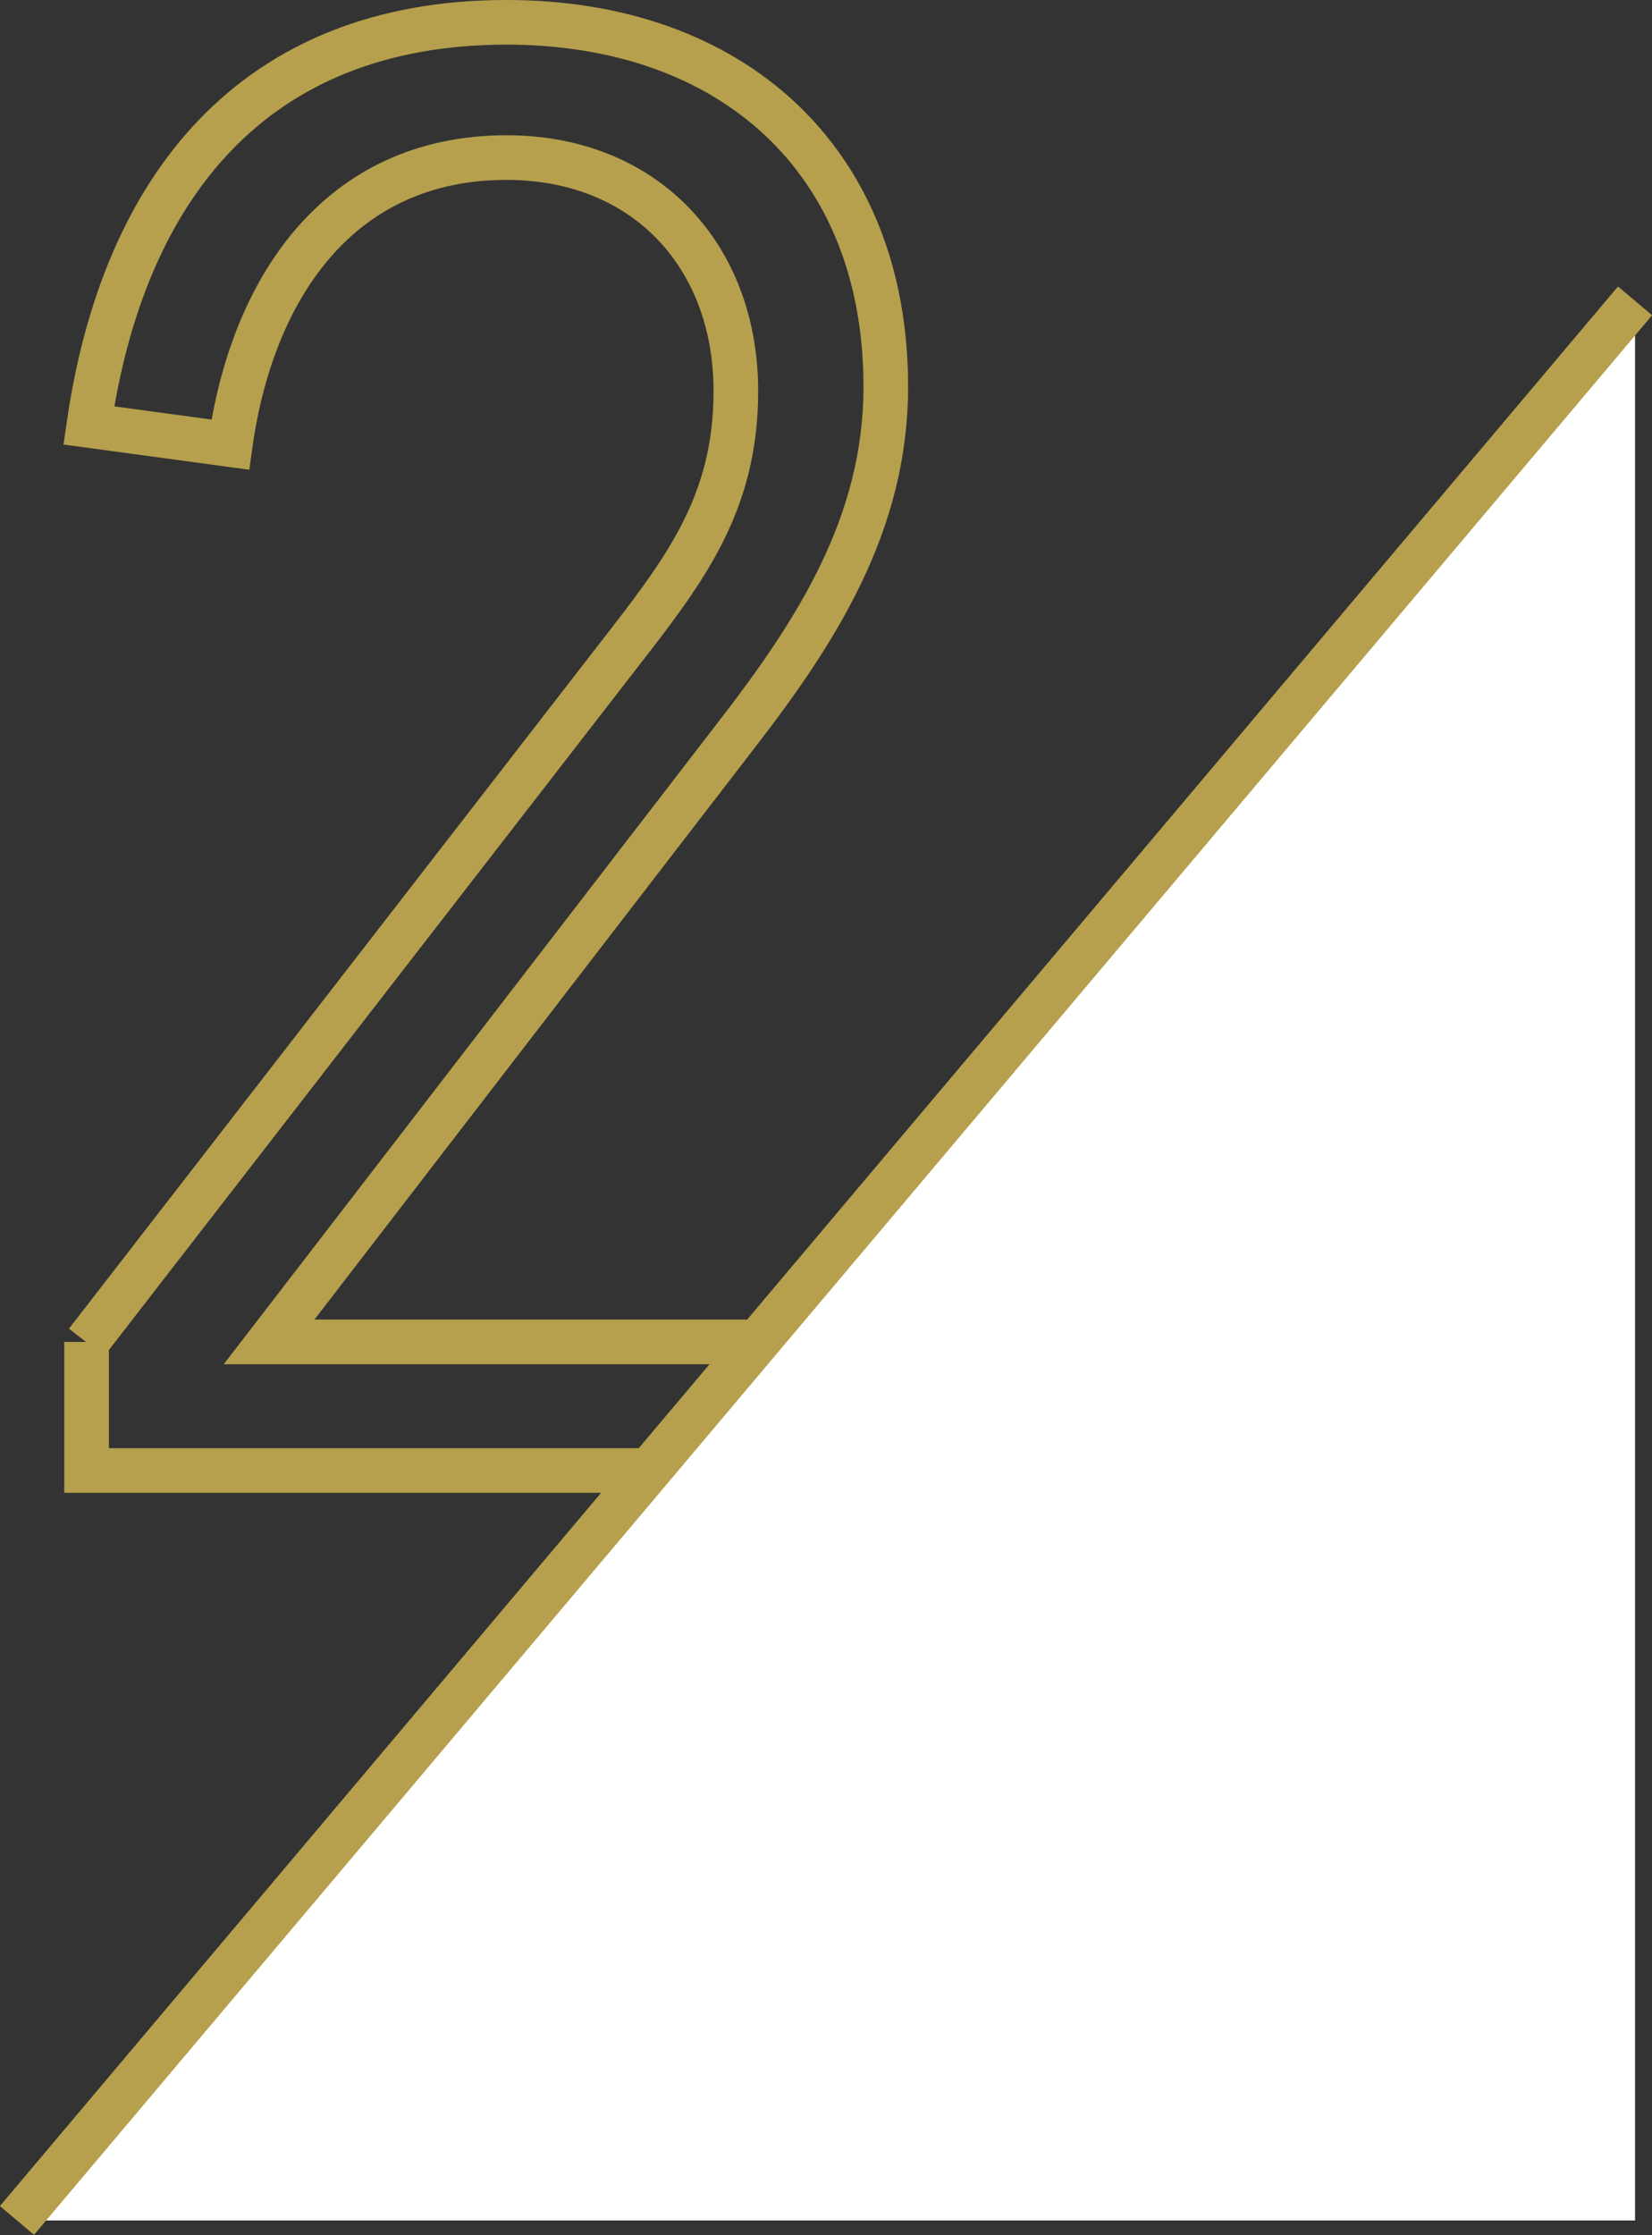
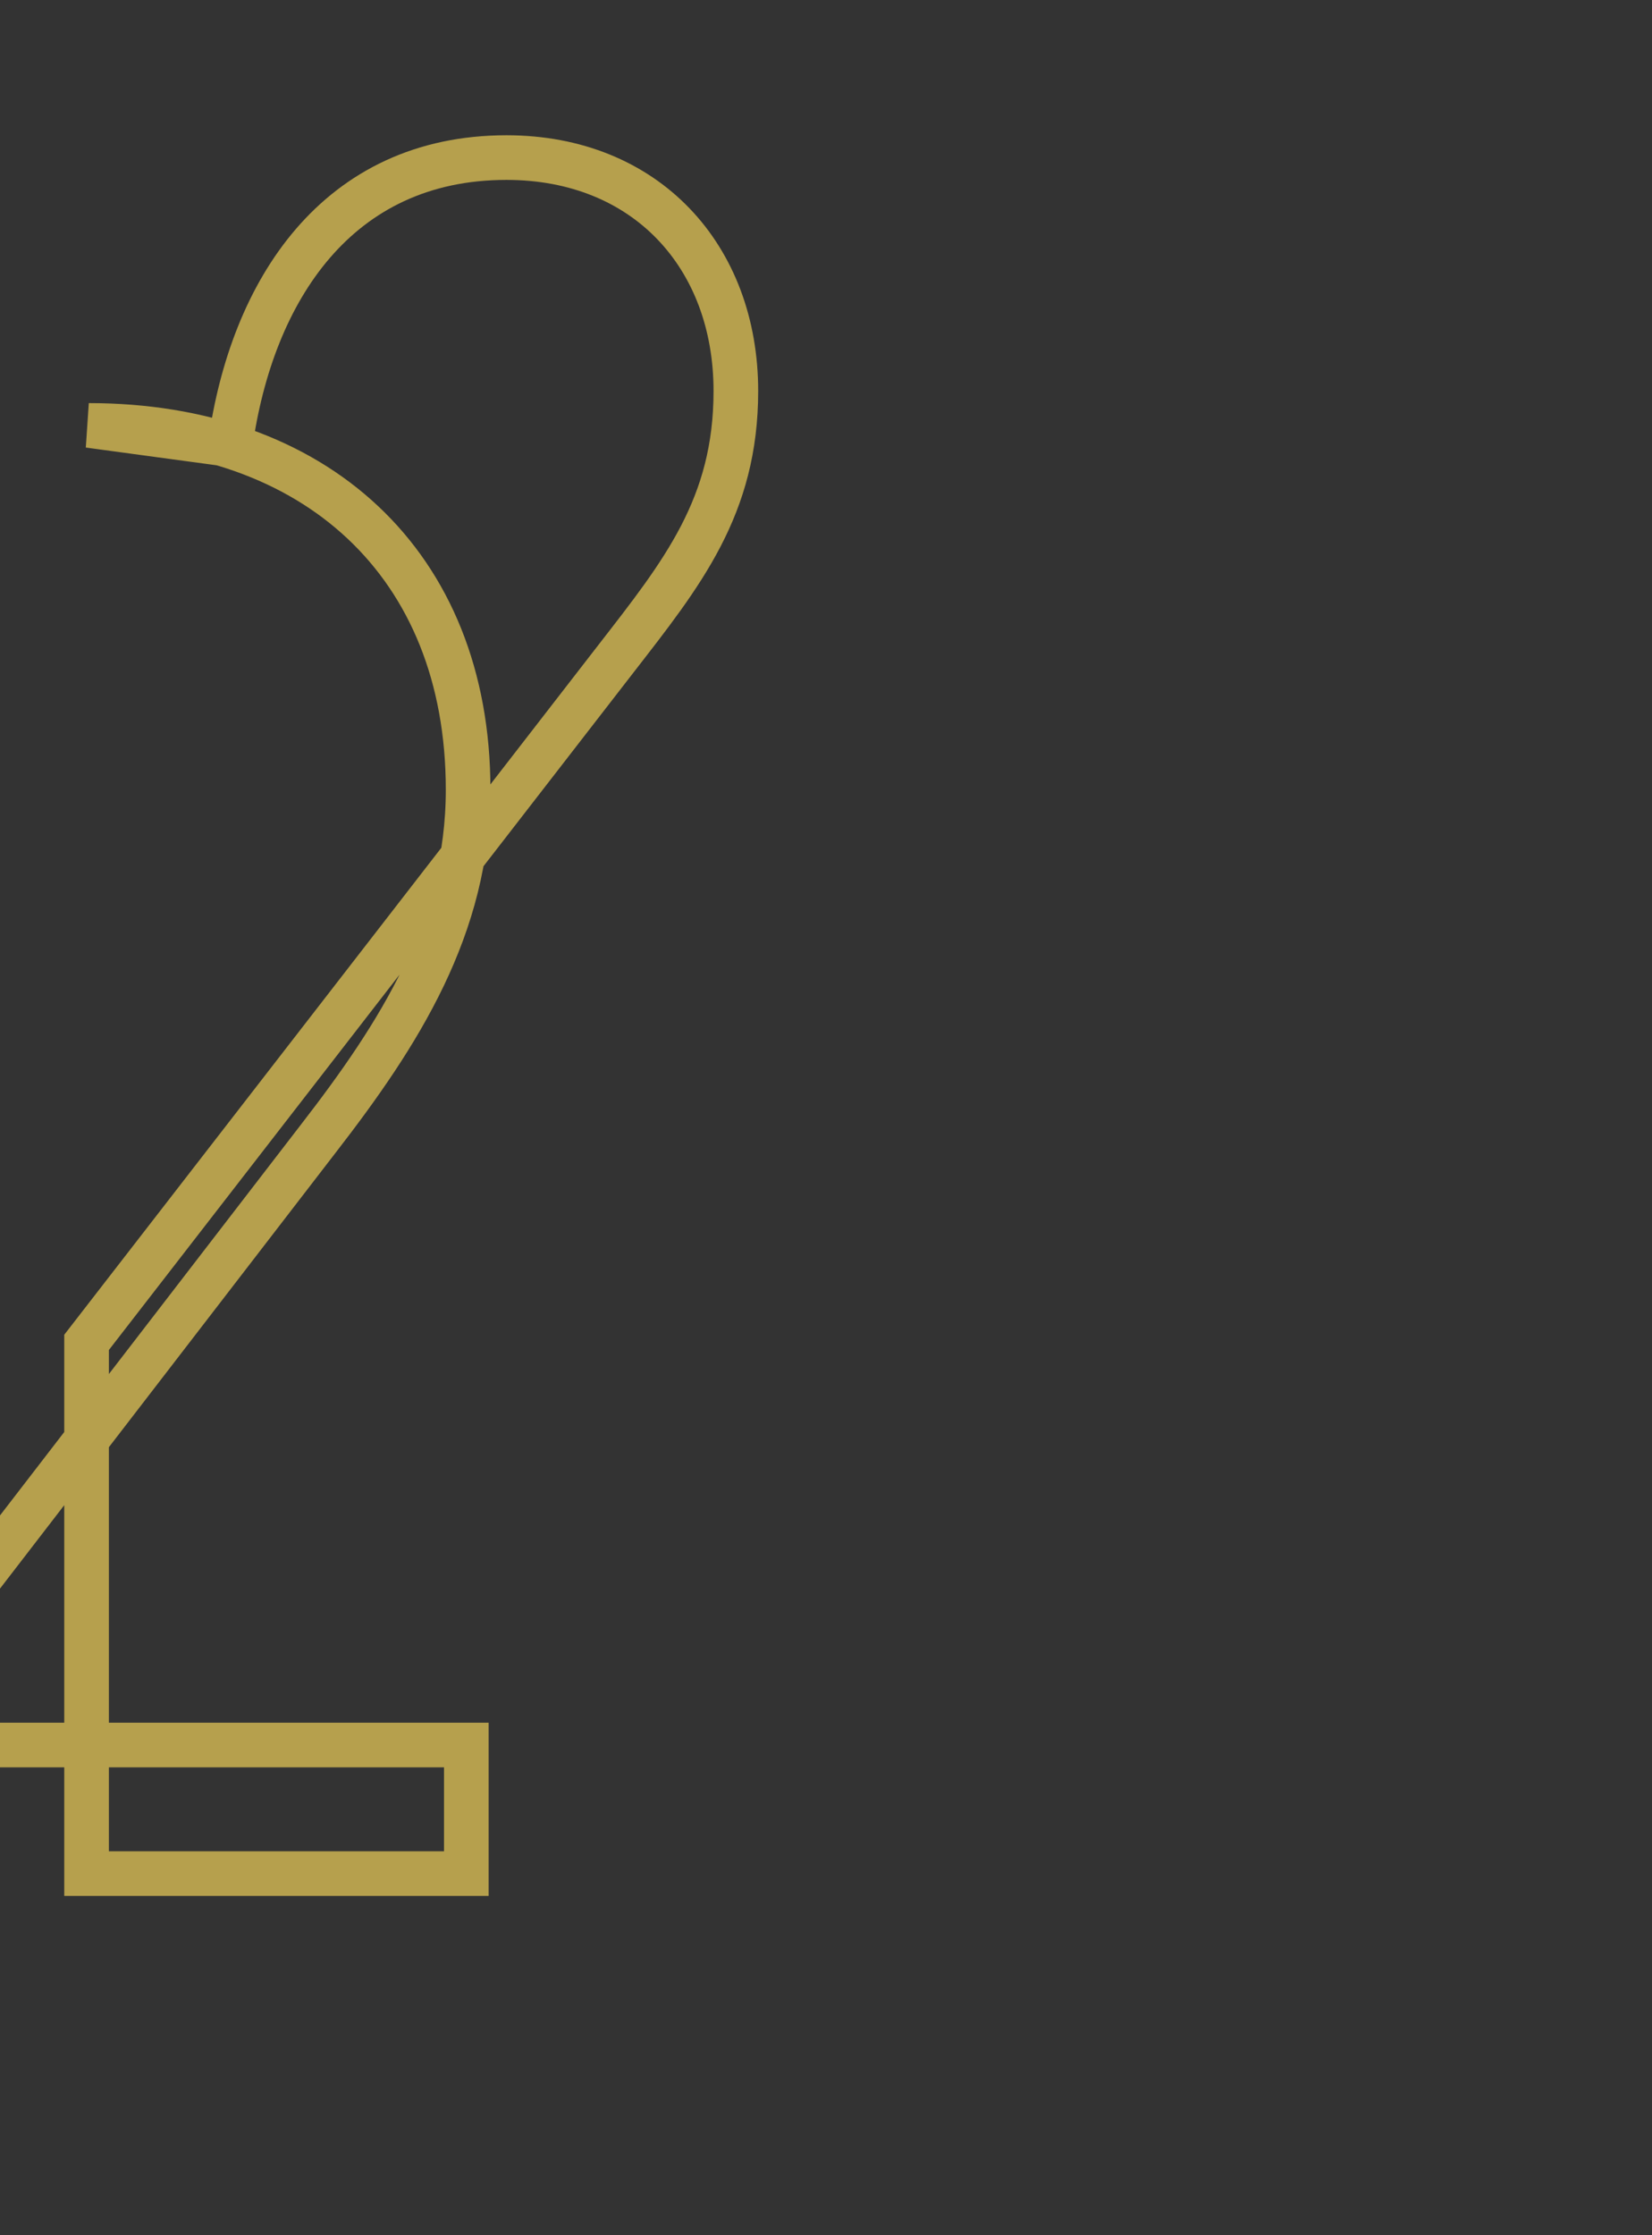
<svg xmlns="http://www.w3.org/2000/svg" id="_レイヤー_2" data-name="レイヤー 2" viewBox="0 0 37.02 50.07">
  <rect x="0" y="0" width="37.02" height="50.07" fill="#333333" stroke="none" />
  <defs>
    <style>
      .cls-1 {
        fill: none;
        stroke: #b6a04d;
        stroke-miterlimit: 10;
      }

      .cls-2 {
        fill: #fff;
        stroke-width: 0px;
      }
    </style>
  </defs>
  <g id="text">
    <g>
-       <path class="cls-1" d="M1.94,30.07l11.86-15.31c1.49-1.92,2.69-3.41,2.69-6,0-3.02-2.02-5.23-5.14-5.23-3.79,0-5.71,2.98-6.19,6.43l-3.17-.43C2.76,4.2,5.68.5,11.35.5c5.04,0,8.5,3.07,8.5,8.16,0,3.07-1.54,5.47-3.36,7.82l-10.46,13.58h13.78v2.88H1.94v-2.88Z" />
+       <path class="cls-1" d="M1.94,30.07l11.86-15.31c1.49-1.92,2.69-3.41,2.69-6,0-3.02-2.02-5.23-5.14-5.23-3.79,0-5.71,2.98-6.19,6.43l-3.17-.43c5.04,0,8.5,3.07,8.5,8.16,0,3.07-1.54,5.47-3.36,7.82l-10.46,13.58h13.78v2.88H1.94v-2.88Z" />
      <g>
-         <polygon class="cls-2" points="36.64 49.74 .38 49.74 36.64 6.74 36.64 49.74" />
-         <line class="cls-1" x1=".38" y1="49.74" x2="36.64" y2="6.74" />
-       </g>
+         </g>
    </g>
  </g>
</svg>